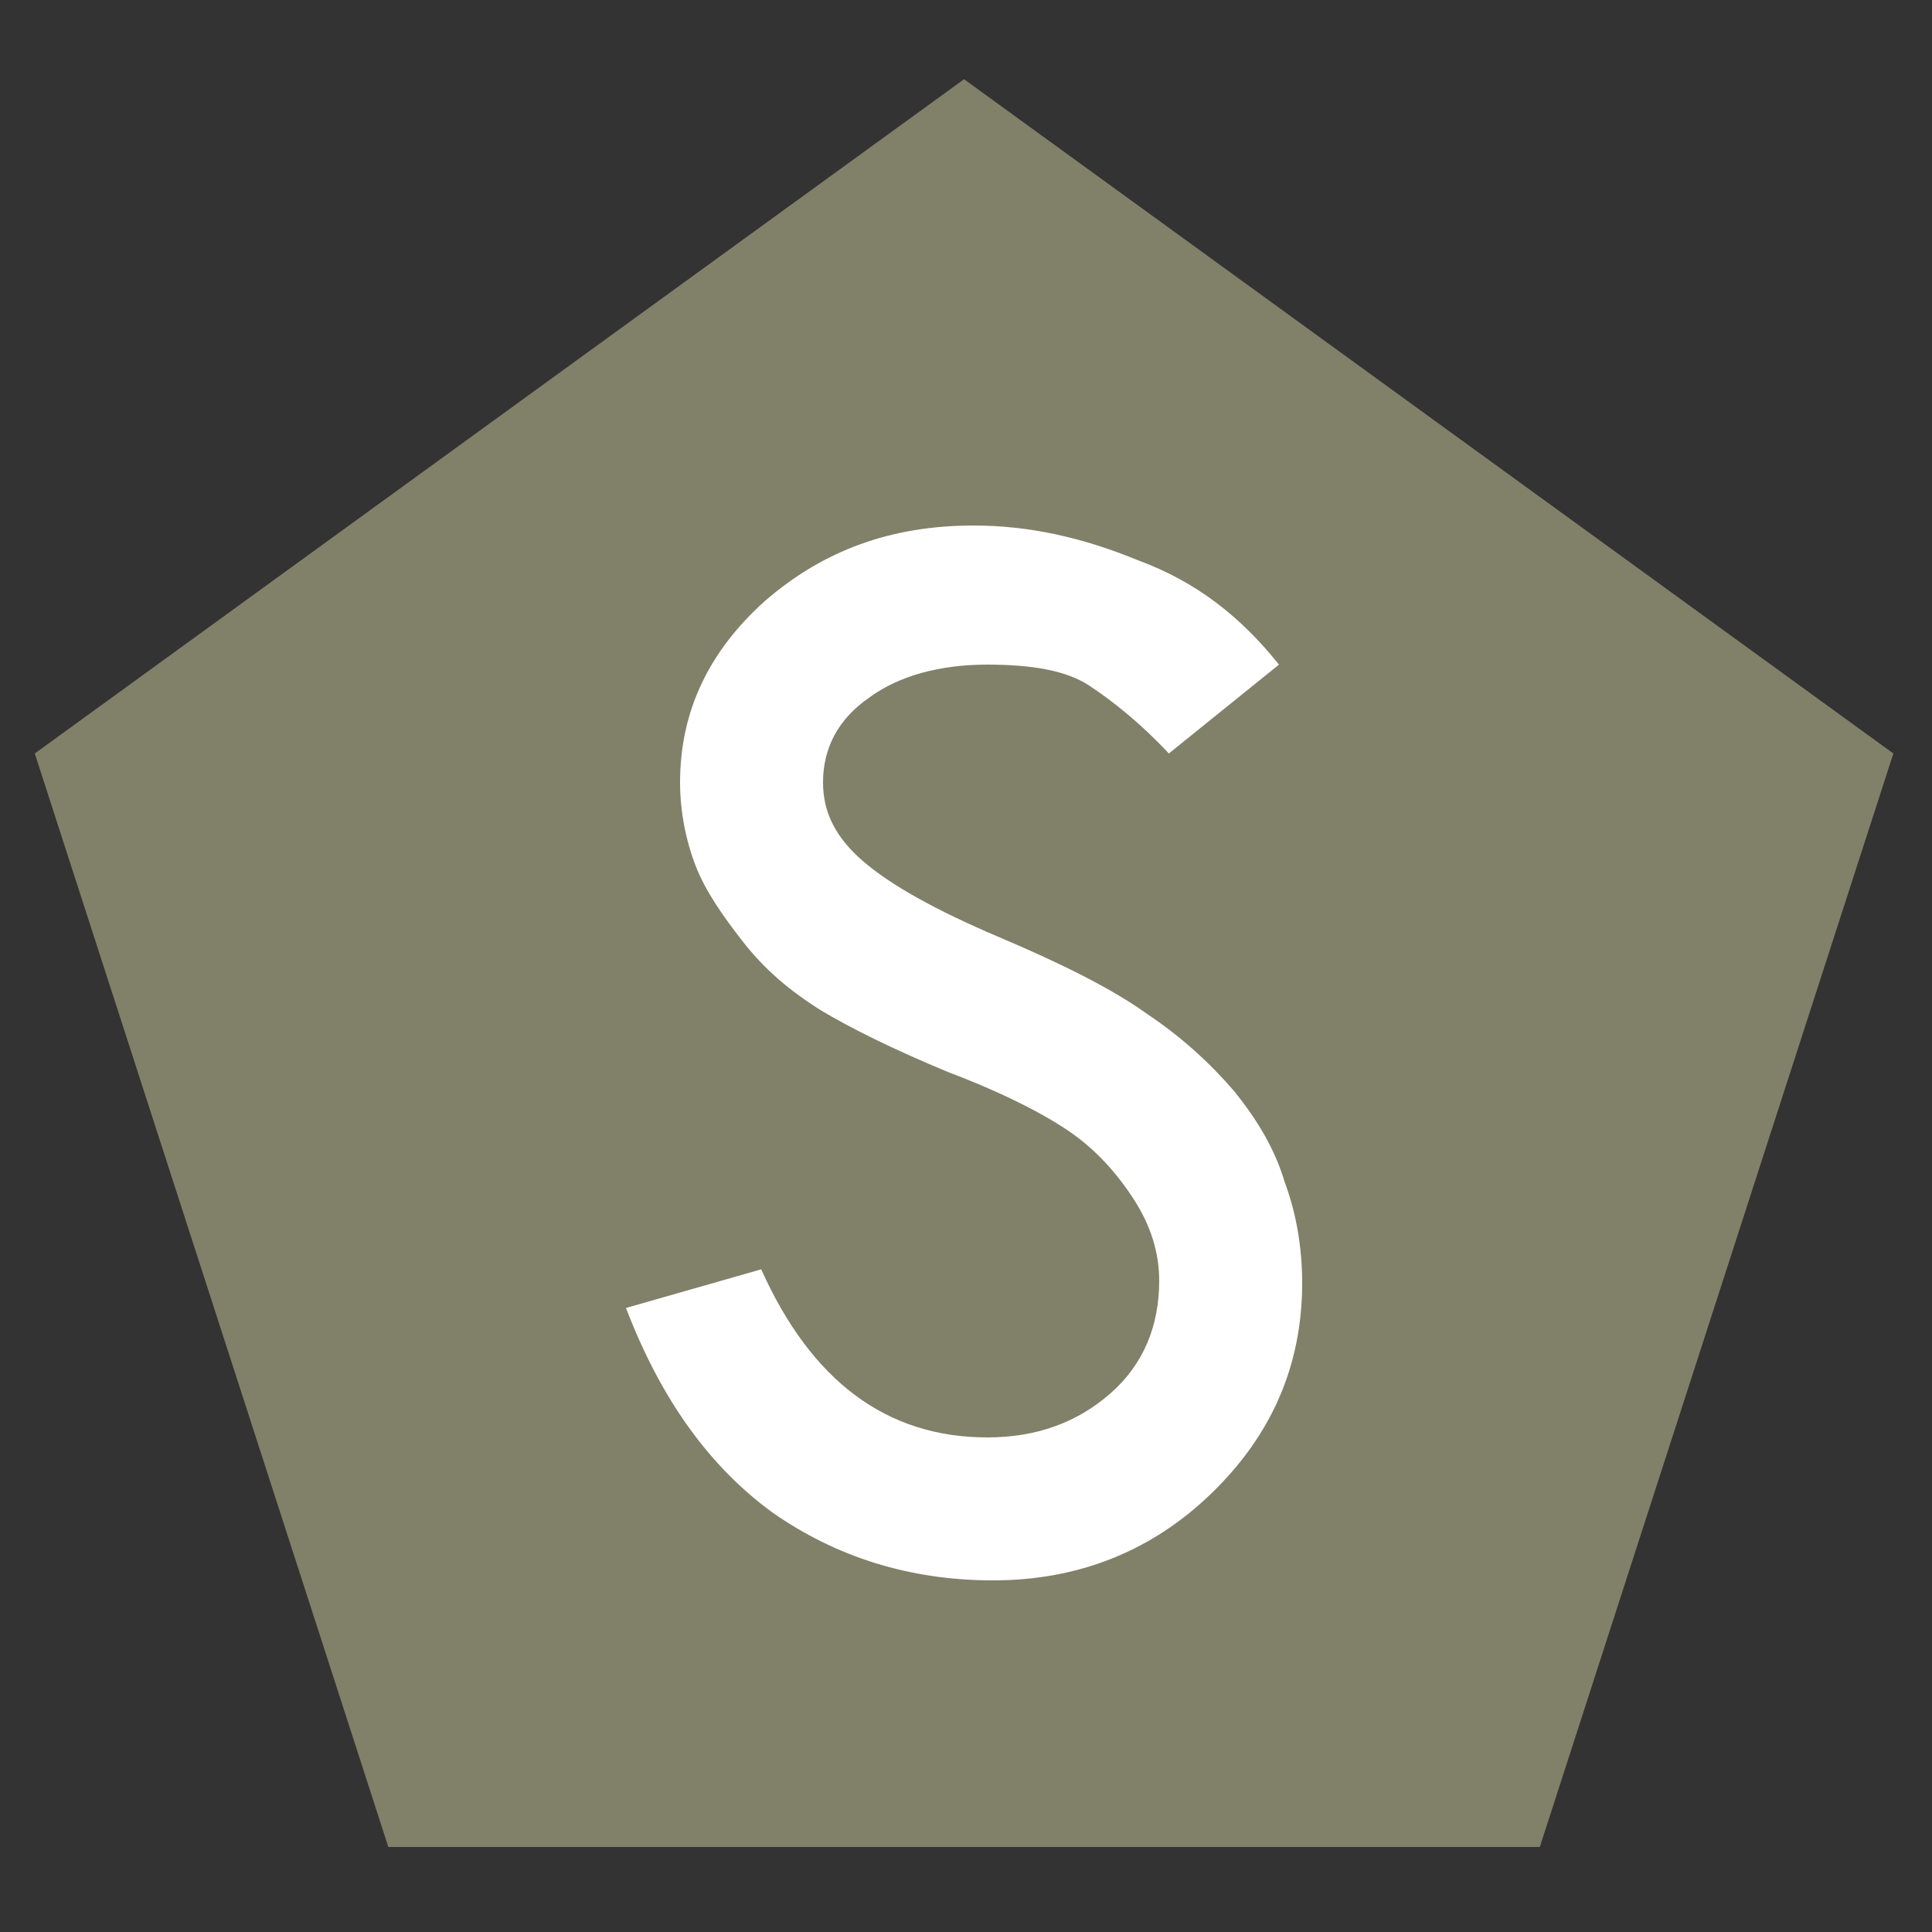
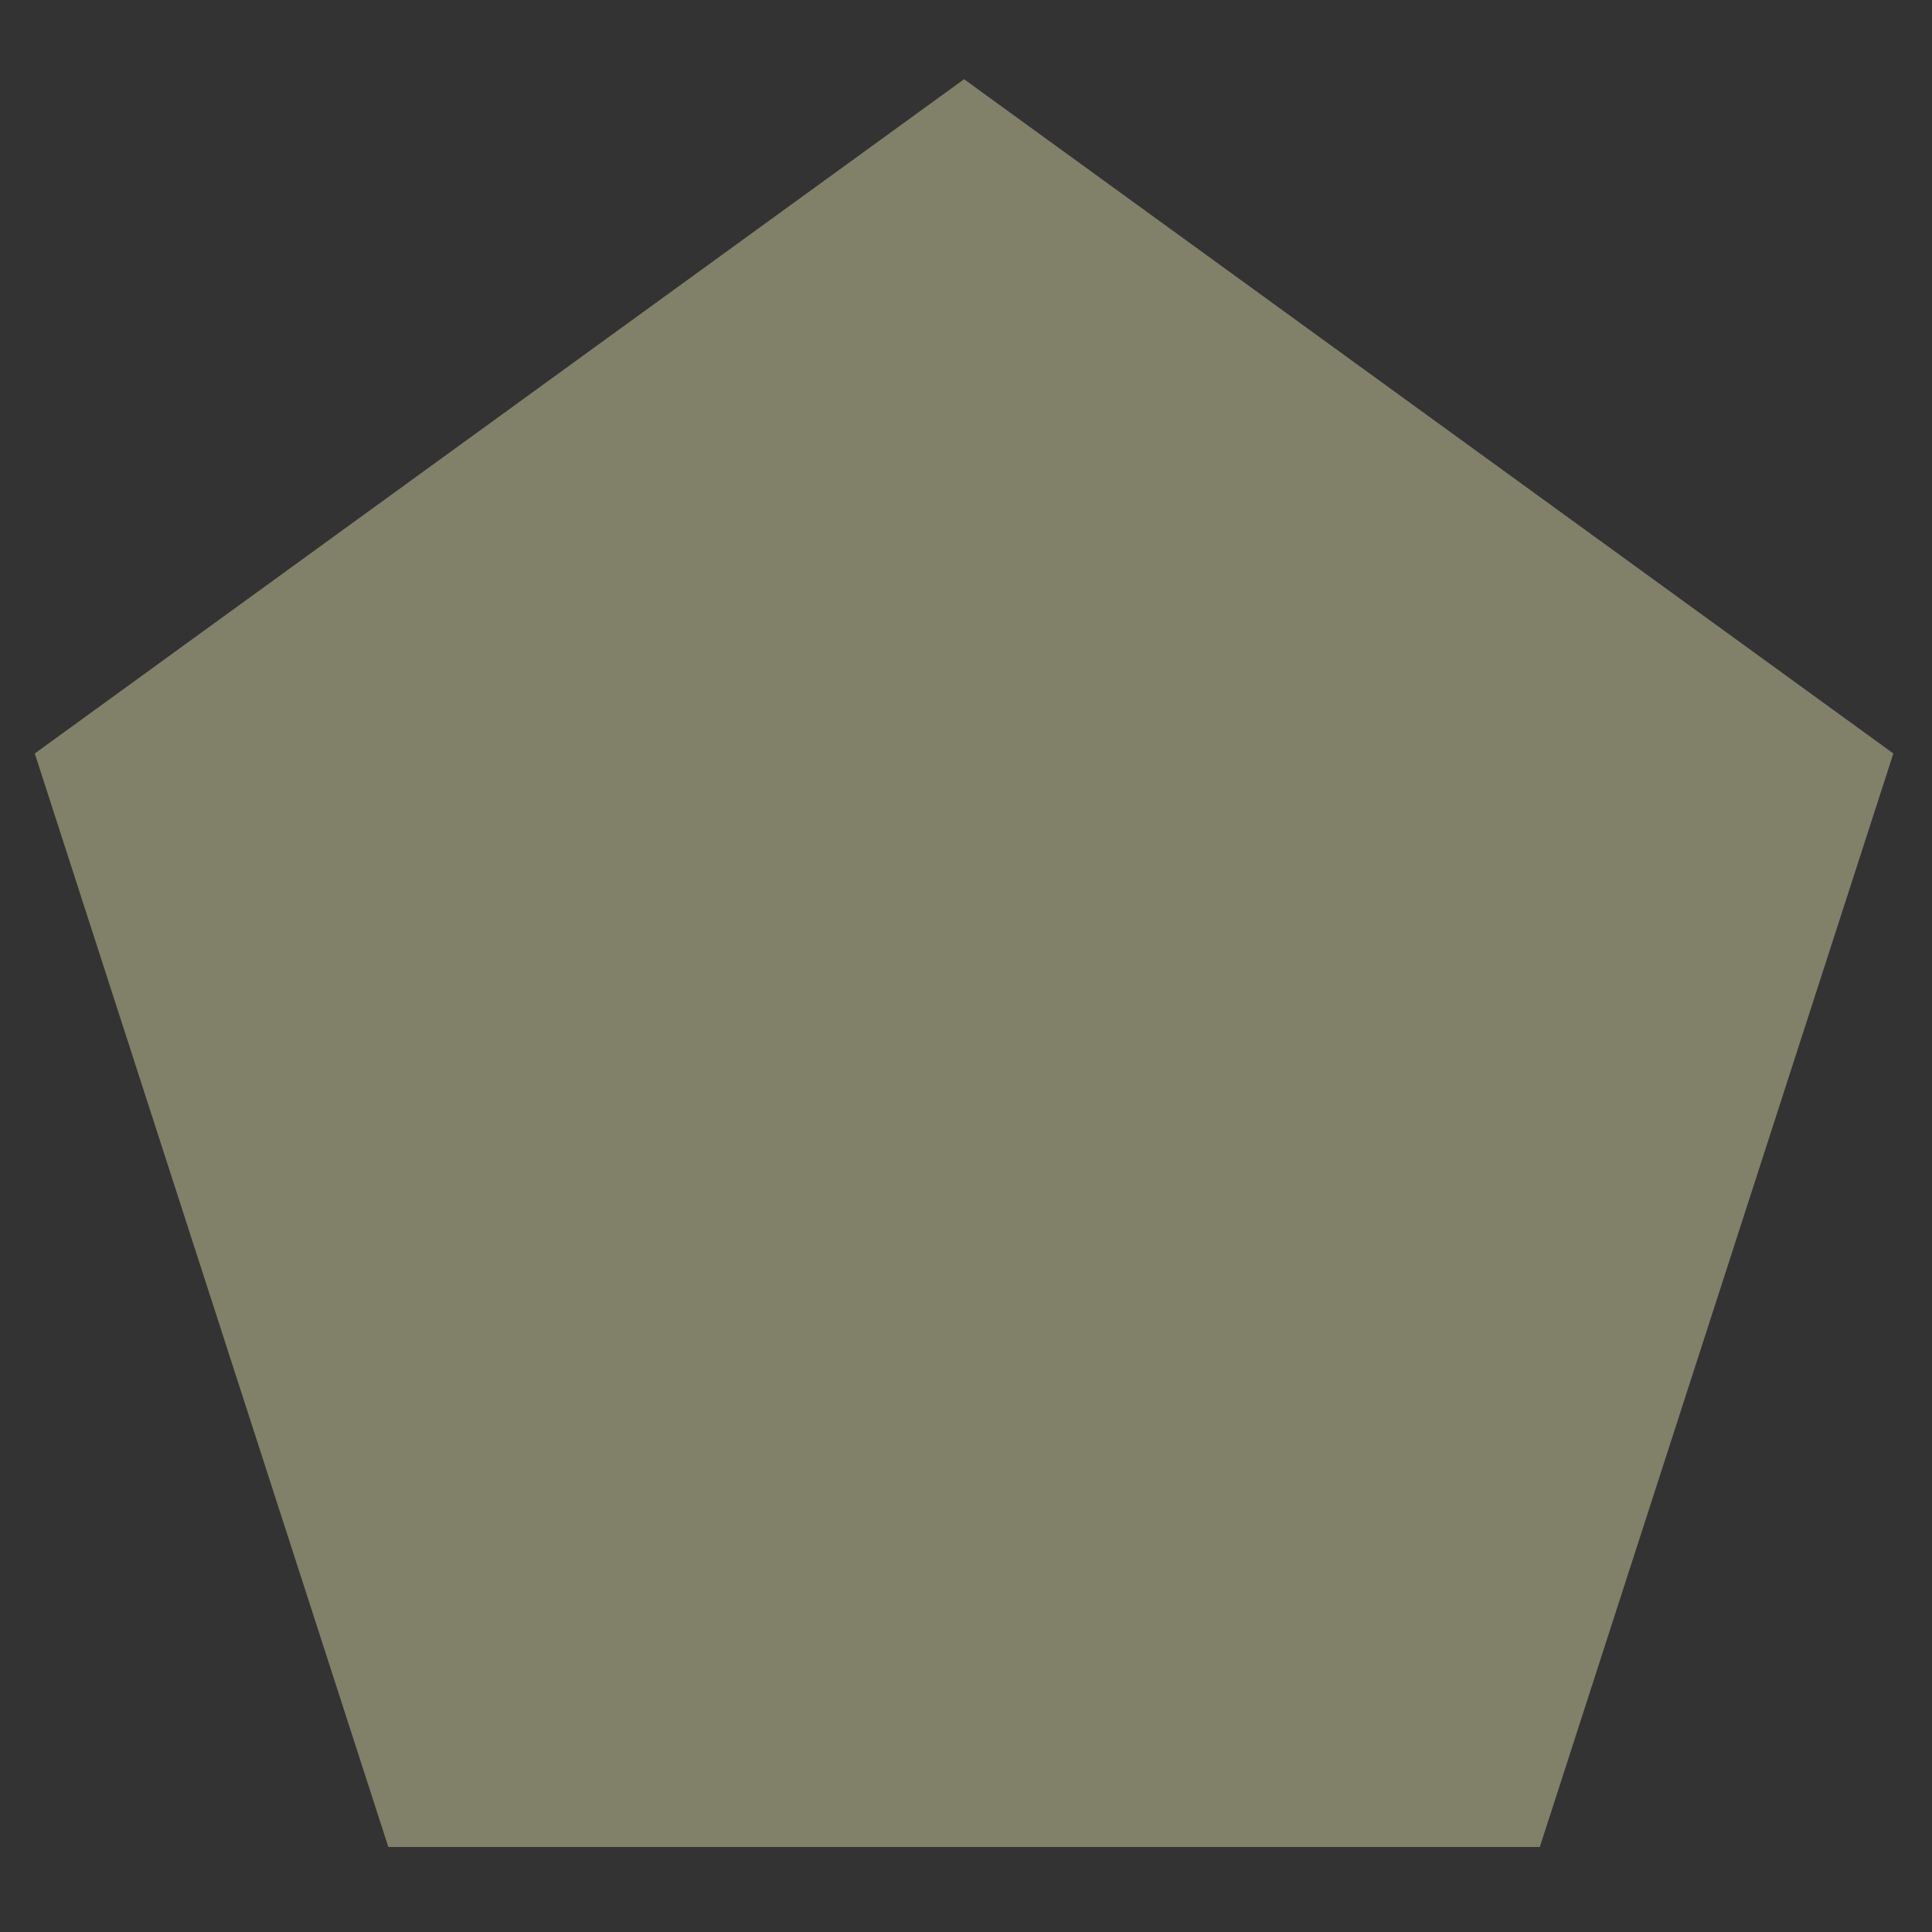
<svg xmlns="http://www.w3.org/2000/svg" version="1.1" id="レイヤー_1" x="0px" y="0px" viewBox="0 0 100 100" style="enable-background:new 0 0 100 100;" xml:space="preserve">
  <rect x="0" y="0" width="100" height="100" fill="#333333" stroke="none" />
  <style type="text/css">
	.st0{fill:#818069;}
	.st1{fill:#FFFFFF;}
</style>
  <polygon class="st0" points="49.9,4.1 1.8,39 20.1,95.6 79.7,95.6 98,39 " />
  <g>
    <g>
      <g>
-         <path class="st1" d="M66.2,34.4l-5.7,4.6c-1.5-1.6-2.9-2.7-4.1-3.5c-1.2-0.8-3-1.1-5.3-1.1c-2.5,0-4.6,0.6-6.1,1.7     c-1.6,1.1-2.4,2.6-2.4,4.4c0,1.6,0.7,2.9,2.1,4.1c1.4,1.2,3.7,2.5,7,3.9c3.3,1.4,5.9,2.7,7.7,4c1.8,1.2,3.3,2.6,4.5,4     c1.2,1.5,2.1,3,2.6,4.7c0.6,1.6,0.9,3.4,0.9,5.2c0,4.3-1.6,7.9-4.7,10.9c-3.1,3-6.9,4.5-11.3,4.5c-4.3,0-8.1-1.2-11.4-3.5     c-3.3-2.4-5.8-5.9-7.6-10.6l7-2c2.6,5.8,6.5,8.7,11.7,8.7c2.6,0,4.7-0.8,6.4-2.3c1.7-1.5,2.5-3.5,2.5-5.8c0-1.4-0.4-2.8-1.3-4.2     c-0.9-1.4-2-2.6-3.3-3.5c-1.3-0.9-3.4-2-6.3-3.1c-2.9-1.2-5.1-2.3-6.6-3.2c-1.6-1-2.9-2.1-4-3.5c-1.1-1.4-2-2.7-2.5-4     c-0.5-1.3-0.8-2.8-0.8-4.3c0-3.7,1.5-6.8,4.4-9.4c3-2.6,6.5-3.9,10.8-3.9c2.8,0,5.6,0.6,8.5,1.8C61.9,30.1,64.2,31.9,66.2,34.4z" />
-       </g>
+         </g>
    </g>
  </g>
</svg>